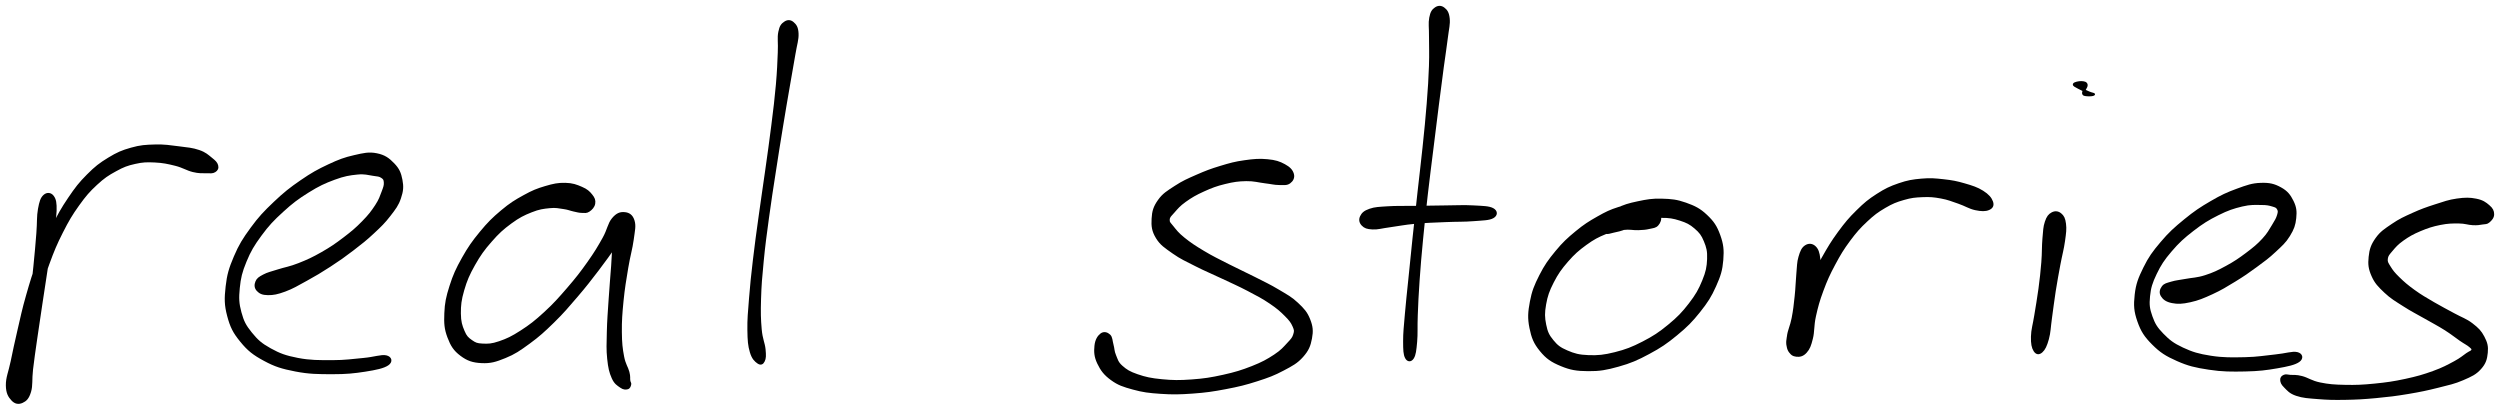
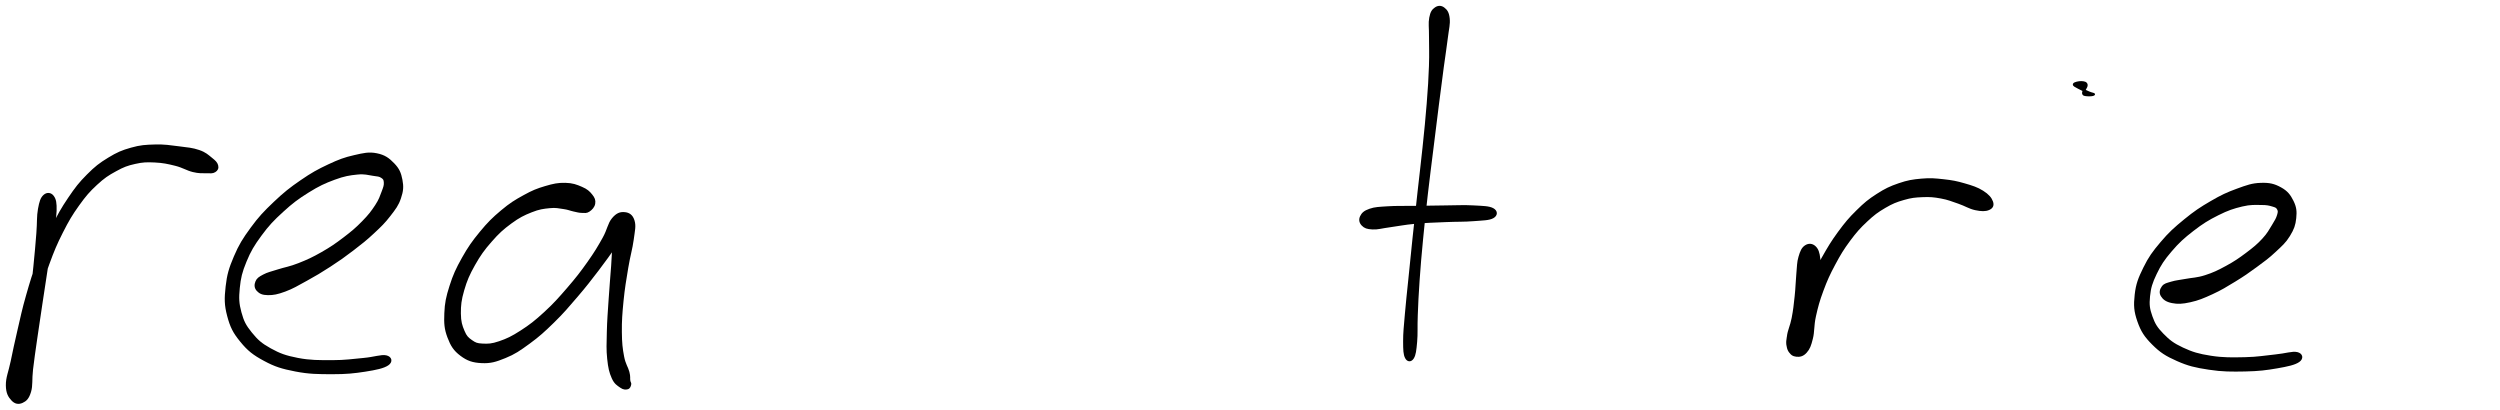
<svg xmlns="http://www.w3.org/2000/svg" id="canvas" viewBox="224.769 309.527 1069.211 175.229">
  <path d="M 243.72,393.27 C 242.55 394.34, 242.09 395.75, 241.50 398.97 C 240.92 402.18, 241.20 404.44, 240.81 409.35 C 240.42 414.25, 240.15 417.59, 239.55 423.48 C 238.94 429.38, 238.58 432.76, 237.77 438.82 C 236.95 444.88, 236.44 448.22, 235.48 453.77 C 234.51 459.32, 233.99 462.20, 232.95 466.56 C 231.91 470.91, 230.56 472.79, 230.27 475.55 C 229.98 478.30, 230.63 479.41, 231.51 480.32 C 232.39 481.23, 233.57 481.18, 234.68 480.10 C 235.78 479.02, 236.58 477.94, 237.02 474.92 C 237.47 471.90, 236.70 469.61, 236.89 465.01 C 237.08 460.40, 237.17 457.45, 237.96 451.90 C 238.75 446.35, 239.35 443.13, 240.83 437.23 C 242.32 431.33, 243.30 428.10, 245.38 422.39 C 247.46 416.69, 248.68 413.78, 251.24 408.72 C 253.81 403.67, 255.25 401.23, 258.19 397.12 C 261.13 393.02, 262.74 391.17, 265.93 388.22 C 269.13 385.26, 270.85 384.15, 274.16 382.34 C 277.46 380.52, 279.10 379.91, 282.47 379.15 C 285.84 378.39, 287.53 378.36, 291.01 378.52 C 294.49 378.69, 296.59 379.14, 299.86 379.96 C 303.12 380.78, 304.71 381.98, 307.33 382.62 C 309.95 383.25, 311.09 383.10, 312.94 383.13 C 314.79 383.15, 315.64 383.30, 316.57 382.73 C 317.50 382.17, 317.88 381.39, 317.58 380.31 C 317.28 379.24, 316.62 378.59, 315.07 377.36 C 313.52 376.13, 312.59 375.12, 309.82 374.16 C 307.05 373.21, 304.96 373.06, 301.21 372.59 C 297.46 372.12, 295.11 371.71, 291.05 371.82 C 287.00 371.93, 284.88 372.04, 280.93 373.16 C 276.98 374.27, 275.01 375.13, 271.29 377.39 C 267.57 379.66, 265.72 381.08, 262.33 384.49 C 258.93 387.89, 257.32 389.98, 254.31 394.43 C 251.30 398.88, 249.88 401.45, 247.27 406.74 C 244.67 412.03, 243.45 415.02, 241.27 420.88 C 239.09 426.74, 238.09 430.03, 236.38 436.04 C 234.66 442.04, 234.02 445.30, 232.71 450.91 C 231.40 456.53, 230.81 459.43, 229.83 464.11 C 228.84 468.80, 227.73 471.06, 227.77 474.33 C 227.81 477.60, 228.74 479.05, 230.03 480.45 C 231.32 481.86, 232.72 482.06, 234.22 481.38 C 235.73 480.69, 236.71 479.80, 237.55 477.03 C 238.38 474.26, 237.88 472.02, 238.40 467.52 C 238.93 463.02, 239.37 460.12, 240.17 454.51 C 240.97 448.90, 241.49 445.55, 242.40 439.48 C 243.32 433.41, 243.83 430.03, 244.73 424.15 C 245.64 418.26, 246.18 414.95, 246.93 410.06 C 247.68 405.17, 248.40 402.98, 248.48 399.68 C 248.57 396.39, 248.30 394.88, 247.35 393.60 C 246.40 392.32, 244.89 392.19, 243.72 393.27" style="stroke: black; fill: black;" />
  <path d="M 334.98,433.63 C 335.96 434.66, 337.01 435.23, 339.33 435.26 C 341.66 435.28, 343.32 434.97, 346.60 433.76 C 349.89 432.54, 351.91 431.30, 355.75 429.19 C 359.59 427.07, 361.84 425.75, 365.81 423.17 C 369.79 420.58, 371.90 419.09, 375.61 416.25 C 379.32 413.41, 381.23 411.90, 384.37 408.97 C 387.52 406.04, 389.04 404.57, 391.32 401.61 C 393.60 398.65, 394.77 397.19, 395.78 394.17 C 396.80 391.15, 396.94 389.39, 396.39 386.50 C 395.84 383.61, 395.13 381.91, 393.02 379.73 C 390.91 377.54, 389.20 376.24, 385.85 375.57 C 382.50 374.90, 380.37 375.44, 376.27 376.38 C 372.18 377.32, 369.91 378.15, 365.38 380.27 C 360.85 382.40, 358.25 383.82, 353.62 387.01 C 348.99 390.19, 346.48 392.18, 342.23 396.21 C 337.98 400.25, 335.77 402.56, 332.38 407.20 C 328.98 411.84, 327.37 414.43, 325.24 419.42 C 323.12 424.40, 322.33 427.11, 321.76 432.14 C 321.20 437.18, 321.18 439.93, 322.42 444.58 C 323.65 449.23, 324.84 451.62, 327.94 455.39 C 331.03 459.16, 333.24 460.92, 337.89 463.42 C 342.54 465.93, 345.39 466.79, 351.19 467.92 C 356.99 469.05, 360.94 469.06, 366.88 469.07 C 372.83 469.08, 376.18 468.73, 380.91 467.99 C 385.64 467.25, 388.74 466.58, 390.53 465.38 C 392.33 464.18, 391.92 462.45, 389.88 461.99 C 387.83 461.54, 384.90 462.70, 380.31 463.11 C 375.71 463.52, 372.53 464.06, 366.89 464.06 C 361.25 464.06, 357.44 464.12, 352.12 463.10 C 346.81 462.07, 344.34 461.16, 340.32 458.95 C 336.31 456.73, 334.62 455.17, 332.06 452.02 C 329.51 448.87, 328.59 447.07, 327.54 443.21 C 326.49 439.34, 326.39 437.07, 326.82 432.68 C 327.26 428.30, 327.84 425.83, 329.71 421.29 C 331.58 416.75, 333.03 414.31, 336.20 410.00 C 339.36 405.70, 341.47 403.48, 345.54 399.77 C 349.60 396.05, 352.08 394.20, 356.53 391.43 C 360.97 388.66, 363.55 387.47, 367.75 385.92 C 371.96 384.37, 374.22 384.02, 377.54 383.69 C 380.85 383.35, 382.21 383.93, 384.31 384.22 C 386.42 384.52, 387.04 384.50, 388.07 385.17 C 389.09 385.83, 389.34 386.27, 389.42 387.55 C 389.50 388.84, 389.23 389.59, 388.47 391.59 C 387.71 393.58, 387.33 394.96, 385.64 397.54 C 383.94 400.12, 382.75 401.70, 380.01 404.49 C 377.28 407.28, 375.47 408.82, 371.97 411.48 C 368.47 414.14, 366.40 415.57, 362.53 417.78 C 358.65 419.99, 356.37 421.04, 352.59 422.53 C 348.82 424.03, 346.66 424.28, 343.65 425.25 C 340.64 426.22, 339.38 426.42, 337.54 427.40 C 335.71 428.37, 334.98 428.86, 334.47 430.11 C 333.96 431.35, 334.01 432.60, 334.98 433.63" style="stroke: black; fill: black;" />
  <path d="M 478.84,396.55 C 479.05 395.23, 478.73 394.35, 477.65 393.02 C 476.58 391.69, 475.70 390.85, 473.47 389.89 C 471.24 388.93, 469.59 388.28, 466.51 388.22 C 463.43 388.16, 461.57 388.55, 458.05 389.59 C 454.53 390.63, 452.65 391.38, 448.92 393.44 C 445.19 395.49, 443.11 396.76, 439.41 399.86 C 435.70 402.97, 433.72 404.93, 430.39 408.96 C 427.07 412.99, 425.35 415.43, 422.77 420.02 C 420.19 424.62, 418.99 427.24, 417.50 431.93 C 416.00 436.63, 415.48 439.14, 415.30 443.50 C 415.12 447.85, 415.27 450.14, 416.61 453.70 C 417.95 457.26, 419.17 459.17, 422.00 461.30 C 424.83 463.42, 427.03 464.15, 430.78 464.33 C 434.53 464.51, 436.71 463.86, 440.75 462.21 C 444.79 460.57, 446.87 459.12, 451.00 456.10 C 455.13 453.08, 457.29 451.11, 461.38 447.12 C 465.46 443.13, 467.59 440.59, 471.41 436.13 C 475.23 431.67, 477.17 429.13, 480.46 424.83 C 483.75 420.53, 485.32 418.22, 487.86 414.64 C 490.40 411.06, 492.16 409.38, 493.14 406.92 C 494.13 404.46, 493.53 403.04, 492.77 402.33 C 492.01 401.62, 490.39 401.66, 489.35 403.37 C 488.30 405.08, 488.09 406.91, 487.55 410.89 C 487.00 414.88, 487.04 417.94, 486.64 423.30 C 486.24 428.67, 485.93 432.09, 485.56 437.73 C 485.19 443.37, 484.92 446.46, 484.80 451.50 C 484.68 456.54, 484.54 459.02, 484.95 462.94 C 485.36 466.85, 485.79 468.68, 486.85 471.07 C 487.91 473.46, 489.02 473.99, 490.26 474.88 C 491.51 475.77, 492.30 475.72, 493.09 475.53 C 493.88 475.35, 494.08 474.59, 494.23 473.94 C 494.38 473.29, 493.99 473.34, 493.84 472.29 C 493.68 471.25, 493.99 470.75, 493.46 468.70 C 492.93 466.65, 491.84 465.47, 491.19 462.04 C 490.54 458.61, 490.27 456.31, 490.23 451.54 C 490.18 446.76, 490.41 443.67, 490.95 438.17 C 491.50 432.68, 492.09 429.31, 492.96 424.06 C 493.83 418.81, 494.77 415.96, 495.31 411.94 C 495.84 407.92, 496.34 406.19, 495.66 403.95 C 494.97 401.71, 493.64 400.91, 491.89 400.75 C 490.14 400.59, 488.70 401.01, 486.91 403.16 C 485.11 405.32, 485.02 407.77, 482.92 411.51 C 480.82 415.25, 479.46 417.57, 476.42 421.86 C 473.38 426.15, 471.44 428.65, 467.72 432.96 C 464.00 437.26, 461.84 439.71, 457.83 443.38 C 453.83 447.05, 451.59 448.80, 447.69 451.31 C 443.80 453.82, 441.69 454.81, 438.38 455.94 C 435.07 457.07, 433.54 457.08, 431.13 456.97 C 428.72 456.86, 427.97 456.54, 426.34 455.39 C 424.70 454.24, 423.95 453.56, 422.96 451.20 C 421.96 448.84, 421.41 447.14, 421.38 443.61 C 421.35 440.08, 421.60 437.75, 422.82 433.56 C 424.04 429.37, 425.11 426.87, 427.48 422.67 C 429.85 418.48, 431.51 416.17, 434.66 412.58 C 437.80 408.98, 439.74 407.24, 443.21 404.69 C 446.68 402.15, 448.67 401.18, 451.99 399.86 C 455.32 398.53, 457.07 398.34, 459.84 398.06 C 462.61 397.78, 463.75 398.16, 465.82 398.44 C 467.90 398.73, 468.65 399.17, 470.20 399.50 C 471.75 399.82, 472.30 400.05, 473.58 400.08 C 474.86 400.10, 475.55 400.32, 476.60 399.61 C 477.65 398.91, 478.63 397.87, 478.84 396.55" style="stroke: black; fill: black;" />
-   <path d="M 560.48,319.20 C 559.33 319.98, 558.64 320.69, 558.13 323.26 C 557.62 325.82, 558.12 327.52, 557.91 332.02 C 557.71 336.53, 557.65 339.56, 557.10 345.78 C 556.55 352.00, 556.07 355.79, 555.15 363.13 C 554.24 370.48, 553.61 374.71, 552.52 382.52 C 551.43 390.32, 550.75 394.53, 549.71 402.16 C 548.66 409.79, 548.10 413.69, 547.28 420.68 C 546.47 427.66, 546.09 431.11, 545.62 437.11 C 545.14 443.11, 544.84 446.07, 544.91 450.66 C 544.98 455.25, 545.14 457.28, 545.96 460.06 C 546.78 462.84, 547.92 463.79, 549.00 464.56 C 550.08 465.32, 550.84 465.00, 551.37 463.87 C 551.91 462.75, 551.95 461.62, 551.69 458.93 C 551.42 456.23, 550.43 454.72, 550.04 450.40 C 549.66 446.08, 549.58 443.20, 549.76 437.33 C 549.93 431.47, 550.23 428.01, 550.91 421.07 C 551.59 414.12, 552.13 410.23, 553.16 402.63 C 554.19 395.02, 554.87 390.82, 556.07 383.04 C 557.26 375.25, 557.94 371.03, 559.14 363.71 C 560.33 356.39, 560.99 352.63, 562.06 346.43 C 563.12 340.23, 563.70 337.23, 564.45 332.71 C 565.20 328.19, 565.92 326.50, 565.80 323.83 C 565.67 321.16, 564.90 320.28, 563.84 319.35 C 562.77 318.43, 561.62 318.42, 560.48 319.20" style="stroke: black; fill: black;" />
-   <path d="M 777.65,383.97 C 777.22 382.50, 776.22 381.35, 774.05 380.18 C 771.89 379.01, 770.23 378.44, 766.83 378.12 C 763.43 377.79, 761.08 377.98, 757.07 378.55 C 753.05 379.11, 750.85 379.72, 746.77 380.96 C 742.70 382.19, 740.54 383.02, 736.68 384.71 C 732.83 386.40, 730.73 387.30, 727.49 389.42 C 724.24 391.54, 722.39 392.59, 720.45 395.32 C 718.51 398.05, 717.96 399.91, 717.79 403.07 C 717.61 406.23, 717.83 408.24, 719.59 411.14 C 721.35 414.03, 723.23 415.17, 726.57 417.54 C 729.92 419.91, 732.14 420.84, 736.31 422.97 C 740.48 425.09, 742.98 426.06, 747.43 428.17 C 751.88 430.28, 754.43 431.35, 758.56 433.51 C 762.69 435.67, 764.86 436.79, 768.08 438.97 C 771.31 441.15, 772.70 442.41, 774.69 444.41 C 776.68 446.41, 777.32 447.33, 778.05 448.97 C 778.79 450.62, 778.83 451.12, 778.36 452.62 C 777.90 454.12, 777.41 454.67, 775.73 456.46 C 774.05 458.26, 773.03 459.59, 769.95 461.61 C 766.87 463.63, 764.74 464.82, 760.34 466.56 C 755.94 468.29, 753.11 469.16, 747.94 470.31 C 742.76 471.46, 739.71 471.93, 734.45 472.31 C 729.20 472.69, 726.31 472.66, 721.65 472.21 C 716.98 471.76, 714.58 471.24, 711.14 470.05 C 707.70 468.87, 706.35 467.99, 704.44 466.30 C 702.53 464.60, 702.38 463.42, 701.60 461.57 C 700.81 459.71, 700.99 458.75, 700.51 457.03 C 700.03 455.32, 700.15 453.87, 699.20 452.98 C 698.24 452.08, 696.91 451.67, 695.74 452.56 C 694.58 453.45, 693.60 454.98, 693.35 457.43 C 693.10 459.88, 693.15 461.96, 694.51 464.81 C 695.88 467.66, 697.20 469.51, 700.18 471.68 C 703.16 473.85, 705.22 474.51, 709.42 475.66 C 713.63 476.82, 716.14 477.13, 721.22 477.47 C 726.30 477.81, 729.26 477.76, 734.82 477.36 C 740.37 476.96, 743.50 476.51, 749.00 475.46 C 754.50 474.42, 757.43 473.69, 762.32 472.12 C 767.21 470.55, 769.59 469.66, 773.46 467.61 C 777.34 465.56, 779.30 464.55, 781.69 461.88 C 784.07 459.20, 784.80 457.35, 785.39 454.22 C 785.98 451.10, 785.81 449.22, 784.64 446.25 C 783.47 443.29, 782.20 441.88, 779.55 439.39 C 776.90 436.89, 775.05 435.98, 771.38 433.78 C 767.70 431.58, 765.47 430.57, 761.20 428.40 C 756.93 426.22, 754.37 425.13, 750.02 422.91 C 745.67 420.68, 743.24 419.54, 739.45 417.27 C 735.66 415.00, 733.70 413.70, 731.06 411.57 C 728.42 409.44, 727.56 408.24, 726.26 406.62 C 724.95 404.99, 724.46 404.75, 724.54 403.45 C 724.62 402.15, 725.25 401.73, 726.66 400.13 C 728.07 398.53, 729.04 397.29, 731.60 395.46 C 734.16 393.63, 736.06 392.51, 739.47 390.97 C 742.88 389.42, 744.99 388.63, 748.64 387.74 C 752.30 386.85, 754.30 386.56, 757.74 386.50 C 761.18 386.44, 763.03 387.10, 765.84 387.43 C 768.66 387.76, 769.73 388.14, 771.81 388.16 C 773.89 388.18, 775.07 388.39, 776.24 387.55 C 777.40 386.71, 778.09 385.44, 777.65 383.97" style="stroke: black; fill: black;" />
  <path d="M 838.74,313.12 C 837.61 313.92, 836.99 314.72, 836.53 317.14 C 836.07 319.57, 836.46 321.12, 836.43 325.25 C 836.41 329.38, 836.61 332.06, 836.41 337.79 C 836.21 343.53, 835.98 346.97, 835.44 353.90 C 834.89 360.84, 834.47 364.83, 833.68 372.47 C 832.89 380.10, 832.33 384.30, 831.48 392.07 C 830.62 399.85, 830.17 403.96, 829.39 411.35 C 828.62 418.74, 828.25 422.48, 827.59 429.01 C 826.93 435.55, 826.55 438.71, 826.10 444.02 C 825.65 449.32, 825.35 451.84, 825.36 455.53 C 825.37 459.21, 825.43 461.05, 826.16 462.46 C 826.88 463.87, 828.14 463.92, 828.99 462.57 C 829.83 461.23, 830.03 459.40, 830.36 455.74 C 830.69 452.09, 830.42 449.58, 830.63 444.30 C 830.84 439.02, 830.96 435.86, 831.42 429.34 C 831.87 422.82, 832.21 419.08, 832.91 411.70 C 833.62 404.33, 834.06 400.23, 834.95 392.46 C 835.84 384.70, 836.41 380.51, 837.35 372.89 C 838.30 365.26, 838.78 361.27, 839.66 354.34 C 840.54 347.41, 840.99 343.97, 841.75 338.24 C 842.52 332.52, 842.99 329.86, 843.49 325.70 C 844.00 321.54, 844.54 319.97, 844.29 317.46 C 844.03 314.96, 843.31 314.04, 842.20 313.18 C 841.09 312.31, 839.88 312.33, 838.74 313.12" style="stroke: black; fill: black;" />
  <path d="M 807.55,405.68 C 808.53 406.68, 809.48 407.05, 811.79 407.16 C 814.11 407.27, 815.49 406.72, 819.11 406.24 C 822.74 405.76, 825.16 405.19, 829.93 404.75 C 834.71 404.30, 837.99 404.25, 842.99 404.02 C 848.00 403.80, 850.92 403.95, 854.96 403.62 C 859.01 403.30, 861.56 403.32, 863.21 402.40 C 864.86 401.48, 864.86 399.92, 863.20 399.01 C 861.53 398.10, 858.97 398.10, 854.89 397.87 C 850.82 397.64, 847.90 397.84, 842.83 397.88 C 837.77 397.92, 834.47 397.99, 829.57 398.07 C 824.67 398.14, 822.12 398.01, 818.33 398.25 C 814.54 398.50, 812.92 398.50, 810.63 399.29 C 808.35 400.08, 807.54 400.92, 806.92 402.20 C 806.31 403.48, 806.58 404.69, 807.55 405.68" style="stroke: black; fill: black;" />
-   <path d="M 934.60,401.95 C 934.19 400.60, 933.38 399.81, 931.54 398.85 C 929.70 397.89, 928.30 397.21, 925.40 397.15 C 922.50 397.09, 920.47 397.47, 917.02 398.56 C 913.57 399.65, 911.74 400.53, 908.13 402.58 C 904.52 404.63, 902.50 405.88, 898.96 408.80 C 895.41 411.73, 893.48 413.49, 890.40 417.22 C 887.32 420.95, 885.73 423.18, 883.56 427.45 C 881.40 431.73, 880.41 434.13, 879.57 438.58 C 878.74 443.03, 878.55 445.55, 879.38 449.70 C 880.22 453.86, 881.13 456.18, 883.75 459.37 C 886.36 462.56, 888.43 463.96, 892.48 465.64 C 896.53 467.32, 899.11 467.73, 903.99 467.77 C 908.88 467.82, 911.73 467.30, 916.90 465.85 C 922.07 464.40, 924.90 463.17, 929.85 460.51 C 934.81 457.85, 937.36 456.13, 941.68 452.57 C 946.00 449.01, 948.14 446.87, 951.45 442.72 C 954.76 438.56, 956.27 436.20, 958.24 431.79 C 960.21 427.39, 960.95 425.02, 961.30 420.70 C 961.66 416.38, 961.38 413.99, 960.02 410.21 C 958.65 406.42, 957.34 404.47, 954.47 401.77 C 951.60 399.06, 949.47 398.03, 945.67 396.67 C 941.87 395.32, 939.54 395.10, 935.47 394.99 C 931.40 394.87, 929.13 395.30, 925.32 396.10 C 921.51 396.90, 919.21 397.55, 916.44 399.00 C 913.66 400.44, 912.78 401.71, 911.45 403.32 C 910.11 404.93, 909.79 405.90, 909.78 407.04 C 909.77 408.18, 910.38 408.71, 911.39 409.01 C 912.40 409.31, 913.09 408.94, 914.85 408.54 C 916.60 408.14, 917.69 408.00, 920.16 407.00 C 922.64 406.00, 924.19 404.49, 927.23 403.53 C 930.27 402.57, 932.16 402.23, 935.38 402.21 C 938.61 402.18, 940.47 402.47, 943.36 403.41 C 946.25 404.34, 947.70 405.06, 949.82 406.88 C 951.94 408.71, 952.84 409.84, 953.95 412.53 C 955.06 415.21, 955.51 416.89, 955.37 420.32 C 955.23 423.74, 954.84 425.80, 953.26 429.65 C 951.68 433.51, 950.41 435.77, 947.47 439.59 C 944.52 443.41, 942.54 445.48, 938.55 448.76 C 934.55 452.05, 932.11 453.66, 927.50 456.04 C 922.89 458.41, 920.19 459.45, 915.51 460.63 C 910.83 461.80, 908.24 462.06, 904.12 461.91 C 900.00 461.75, 897.99 461.19, 894.91 459.86 C 891.83 458.54, 890.59 457.57, 888.72 455.29 C 886.84 453.01, 886.20 451.58, 885.56 448.45 C 884.92 445.33, 884.87 443.34, 885.52 439.67 C 886.17 436.01, 886.92 433.84, 888.82 430.13 C 890.72 426.42, 892.18 424.36, 895.00 421.11 C 897.83 417.87, 899.65 416.28, 902.92 413.90 C 906.20 411.52, 908.16 410.51, 911.38 409.20 C 914.60 407.90, 916.22 407.72, 919.03 407.38 C 921.85 407.03, 923.23 407.56, 925.46 407.47 C 927.68 407.39, 928.54 407.31, 930.17 406.94 C 931.80 406.57, 932.72 406.60, 933.61 405.61 C 934.50 404.61, 935.01 403.30, 934.60 401.95" style="stroke: black; fill: black;" />
  <path d="M 997.00,414.89 C 995.71 415.75, 995.13 417.09, 994.44 419.46 C 993.74 421.82, 993.85 423.35, 993.53 426.70 C 993.21 430.05, 993.23 432.43, 992.82 436.21 C 992.42 439.99, 992.19 442.16, 991.52 445.63 C 990.86 449.09, 989.79 450.80, 989.49 453.53 C 989.20 456.25, 989.34 457.66, 990.06 459.27 C 990.78 460.89, 991.69 461.45, 993.09 461.60 C 994.50 461.75, 995.78 461.49, 997.09 460.02 C 998.39 458.56, 998.86 457.31, 999.62 454.27 C 1000.39 451.22, 1000.01 448.91, 1000.91 444.80 C 1001.82 440.69, 1002.49 438.16, 1004.15 433.70 C 1005.81 429.24, 1006.91 426.81, 1009.21 422.51 C 1011.50 418.22, 1012.87 415.96, 1015.63 412.23 C 1018.40 408.51, 1019.99 406.73, 1023.03 403.89 C 1026.07 401.05, 1027.64 399.90, 1030.82 398.03 C 1034.00 396.17, 1035.69 395.50, 1038.93 394.57 C 1042.18 393.63, 1043.83 393.48, 1047.03 393.35 C 1050.23 393.22, 1051.86 393.36, 1054.95 393.93 C 1058.03 394.49, 1059.52 395.17, 1062.46 396.17 C 1065.39 397.17, 1067.05 398.37, 1069.62 398.92 C 1072.19 399.46, 1073.89 399.50, 1075.30 398.88 C 1076.71 398.27, 1077.18 397.31, 1076.65 395.83 C 1076.12 394.36, 1075.01 393.00, 1072.66 391.52 C 1070.31 390.04, 1068.22 389.39, 1064.89 388.42 C 1061.55 387.45, 1059.65 387.08, 1055.98 386.68 C 1052.32 386.28, 1050.37 386.08, 1046.57 386.42 C 1042.76 386.76, 1040.75 387.08, 1036.97 388.37 C 1033.18 389.67, 1031.23 390.60, 1027.66 392.89 C 1024.09 395.18, 1022.40 396.59, 1019.12 399.82 C 1015.84 403.04, 1014.21 405.00, 1011.26 409.00 C 1008.32 413.01, 1006.93 415.38, 1004.39 419.86 C 1001.85 424.33, 1000.69 426.82, 998.57 431.36 C 996.45 435.89, 995.52 438.44, 993.79 442.51 C 992.06 446.59, 990.78 448.59, 989.93 451.74 C 989.08 454.89, 989.01 456.36, 989.53 458.28 C 990.05 460.20, 991.24 460.97, 992.54 461.35 C 993.84 461.73, 994.87 461.45, 996.03 460.20 C 997.19 458.95, 997.70 457.76, 998.36 455.10 C 999.03 452.44, 998.86 450.49, 999.35 446.92 C 999.84 443.35, 1000.24 441.11, 1000.83 437.25 C 1001.42 433.39, 1001.92 431.05, 1002.31 427.63 C 1002.70 424.21, 1003.07 422.65, 1002.78 420.15 C 1002.50 417.65, 1002.02 416.20, 1000.86 415.15 C 999.71 414.10, 998.28 414.03, 997.00 414.89" style="stroke: black; fill: black;" />
-   <path d="M 1102.44,400.82 C 1101.21 401.48, 1100.54 402.31, 1099.81 404.47 C 1099.08 406.63, 1099.09 408.16, 1098.78 411.60 C 1098.48 415.05, 1098.65 417.40, 1098.31 421.69 C 1097.96 425.99, 1097.68 428.53, 1097.08 433.07 C 1096.48 437.61, 1095.94 440.31, 1095.30 444.40 C 1094.66 448.48, 1093.94 450.47, 1093.87 453.49 C 1093.80 456.50, 1094.15 458.18, 1094.96 459.46 C 1095.77 460.73, 1096.79 460.86, 1097.91 459.86 C 1099.03 458.86, 1099.76 457.36, 1100.56 454.46 C 1101.35 451.57, 1101.31 449.48, 1101.89 445.38 C 1102.47 441.29, 1102.76 438.55, 1103.47 434.00 C 1104.19 429.45, 1104.68 426.92, 1105.47 422.64 C 1106.27 418.36, 1106.97 416.06, 1107.45 412.58 C 1107.93 409.10, 1108.16 407.55, 1107.87 405.26 C 1107.58 402.98, 1107.07 402.04, 1105.98 401.15 C 1104.89 400.26, 1103.68 400.15, 1102.44 400.82" style="stroke: black; fill: black;" />
  <path d="M 1118.07,349.09 C 1119.38 349.68, 1120.40 349.70, 1120.27 349.92 C 1120.13 350.14, 1118.32 350.33, 1117.41 350.20 C 1116.50 350.08, 1115.79 350.17, 1115.73 349.29 C 1115.67 348.42, 1117.28 346.73, 1117.13 345.82 C 1116.98 344.90, 1116.05 344.78, 1114.98 344.72 C 1113.92 344.66, 1112.08 345.07, 1111.82 345.53 C 1111.57 345.99, 1112.45 346.30, 1113.70 347.01 C 1114.95 347.73, 1116.76 348.51, 1118.07 349.09" style="stroke: black; fill: black;" />
  <path d="M 1149.38,435.95 C 1150.18 437.24, 1151.35 438.19, 1153.76 438.66 C 1156.17 439.14, 1158.02 439.06, 1161.43 438.31 C 1164.84 437.56, 1166.99 436.66, 1170.80 434.91 C 1174.61 433.15, 1176.72 431.85, 1180.48 429.55 C 1184.24 427.24, 1186.18 425.90, 1189.61 423.38 C 1193.04 420.86, 1194.81 419.59, 1197.63 416.95 C 1200.45 414.32, 1201.97 413.03, 1203.71 410.20 C 1205.45 407.36, 1206.04 405.69, 1206.34 402.78 C 1206.64 399.87, 1206.45 398.18, 1205.20 395.64 C 1203.94 393.11, 1202.77 391.57, 1200.06 390.08 C 1197.36 388.60, 1195.37 388.10, 1191.68 388.23 C 1187.98 388.35, 1185.83 389.16, 1181.59 390.70 C 1177.35 392.25, 1174.96 393.35, 1170.49 395.96 C 1166.01 398.56, 1163.47 400.25, 1159.22 403.73 C 1154.96 407.21, 1152.66 409.28, 1149.20 413.37 C 1145.74 417.45, 1144.10 419.71, 1141.91 424.16 C 1139.72 428.61, 1138.75 431.06, 1138.24 435.60 C 1137.73 440.13, 1137.90 442.66, 1139.37 446.85 C 1140.84 451.04, 1142.26 453.23, 1145.58 456.55 C 1148.91 459.88, 1151.20 461.35, 1155.99 463.47 C 1160.78 465.59, 1163.71 466.27, 1169.52 467.15 C 1175.32 468.04, 1179.18 468.01, 1185.00 467.90 C 1190.82 467.78, 1194.05 467.36, 1198.62 466.57 C 1203.19 465.78, 1206.13 465.13, 1207.84 463.94 C 1209.55 462.74, 1209.16 461.06, 1207.18 460.60 C 1205.20 460.13, 1202.40 461.17, 1197.95 461.61 C 1193.49 462.05, 1190.43 462.68, 1184.90 462.79 C 1179.37 462.90, 1175.63 463.00, 1170.28 462.17 C 1164.94 461.34, 1162.32 460.55, 1158.19 458.63 C 1154.06 456.70, 1152.31 455.29, 1149.63 452.55 C 1146.96 449.81, 1146.00 448.20, 1144.83 444.93 C 1143.67 441.65, 1143.44 439.88, 1143.81 436.19 C 1144.18 432.51, 1144.83 430.39, 1146.70 426.49 C 1148.57 422.60, 1149.99 420.44, 1153.16 416.73 C 1156.33 413.01, 1158.52 411.03, 1162.55 407.91 C 1166.58 404.79, 1169.08 403.25, 1173.30 401.14 C 1177.52 399.03, 1179.92 398.25, 1183.63 397.36 C 1187.34 396.47, 1189.22 396.70, 1191.84 396.70 C 1194.46 396.70, 1195.28 396.95, 1196.72 397.37 C 1198.16 397.79, 1198.58 397.96, 1199.06 398.80 C 1199.54 399.64, 1199.56 400.13, 1199.13 401.57 C 1198.70 403.01, 1198.19 403.91, 1196.90 405.99 C 1195.61 408.07, 1194.91 409.56, 1192.66 411.97 C 1190.42 414.39, 1188.78 415.72, 1185.67 418.06 C 1182.55 420.40, 1180.61 421.73, 1177.07 423.66 C 1173.53 425.59, 1171.47 426.58, 1167.97 427.70 C 1164.47 428.83, 1162.45 428.75, 1159.57 429.30 C 1156.68 429.85, 1155.49 429.86, 1153.54 430.45 C 1151.58 431.04, 1150.63 431.15, 1149.79 432.25 C 1148.96 433.36, 1148.59 434.67, 1149.38 435.95" style="stroke: black; fill: black;" />
-   <path d="M 1290.98,401.16 C 1290.97 399.84, 1290.55 398.89, 1289.10 397.66 C 1287.66 396.42, 1286.46 395.53, 1283.75 394.99 C 1281.05 394.44, 1279.07 394.45, 1275.58 394.94 C 1272.09 395.43, 1270.05 396.21, 1266.28 397.42 C 1262.51 398.64, 1260.39 399.38, 1256.73 401.04 C 1253.07 402.69, 1251.11 403.57, 1248.00 405.69 C 1244.89 407.81, 1243.11 408.90, 1241.17 411.64 C 1239.23 414.38, 1238.63 416.24, 1238.30 419.40 C 1237.96 422.56, 1238.18 424.44, 1239.51 427.44 C 1240.83 430.43, 1242.23 431.83, 1244.91 434.37 C 1247.60 436.91, 1249.53 437.96, 1252.94 440.15 C 1256.35 442.35, 1258.46 443.33, 1261.97 445.35 C 1265.48 447.37, 1267.48 448.35, 1270.49 450.25 C 1273.51 452.15, 1274.91 453.38, 1277.05 454.85 C 1279.19 456.32, 1280.17 456.71, 1281.19 457.60 C 1282.22 458.50, 1282.43 458.67, 1282.17 459.34 C 1281.90 460.01, 1281.37 459.94, 1279.86 460.96 C 1278.34 461.99, 1277.46 462.92, 1274.59 464.47 C 1271.72 466.01, 1269.69 467.15, 1265.49 468.67 C 1261.29 470.18, 1258.61 470.97, 1253.59 472.05 C 1248.57 473.13, 1245.57 473.56, 1240.40 474.08 C 1235.23 474.59, 1232.43 474.72, 1227.74 474.62 C 1223.06 474.53, 1220.69 474.35, 1216.98 473.59 C 1213.27 472.83, 1211.73 471.49, 1209.20 470.84 C 1206.67 470.19, 1205.82 470.46, 1204.33 470.35 C 1202.83 470.24, 1202.48 469.95, 1201.71 470.29 C 1200.94 470.62, 1200.40 471.10, 1200.47 472.03 C 1200.54 472.96, 1200.77 473.69, 1202.06 474.95 C 1203.36 476.22, 1204.14 477.39, 1206.95 478.34 C 1209.76 479.30, 1211.97 479.38, 1216.13 479.72 C 1220.28 480.06, 1222.78 480.12, 1227.73 480.04 C 1232.69 479.95, 1235.52 479.80, 1240.90 479.30 C 1246.28 478.80, 1249.34 478.42, 1254.64 477.54 C 1259.93 476.65, 1262.69 476.06, 1267.38 474.89 C 1272.06 473.71, 1274.42 473.25, 1278.04 471.68 C 1281.67 470.11, 1283.45 469.32, 1285.49 467.04 C 1287.54 464.77, 1287.99 462.99, 1288.26 460.32 C 1288.53 457.65, 1288.11 456.13, 1286.84 453.70 C 1285.57 451.28, 1284.44 450.16, 1281.92 448.21 C 1279.39 446.26, 1277.48 445.75, 1274.20 443.95 C 1270.93 442.15, 1268.95 441.20, 1265.54 439.20 C 1262.13 437.20, 1260.15 436.09, 1257.17 433.94 C 1254.18 431.78, 1252.68 430.47, 1250.60 428.44 C 1248.52 426.41, 1247.78 425.43, 1246.76 423.78 C 1245.74 422.13, 1245.33 421.64, 1245.50 420.19 C 1245.67 418.74, 1246.24 418.17, 1247.62 416.54 C 1249.00 414.90, 1249.96 413.74, 1252.39 412.02 C 1254.82 410.30, 1256.56 409.29, 1259.76 407.94 C 1262.96 406.59, 1265.06 405.92, 1268.37 405.25 C 1271.68 404.59, 1273.50 404.59, 1276.30 404.60 C 1279.10 404.62, 1280.34 405.25, 1282.37 405.34 C 1284.39 405.43, 1285.06 405.27, 1286.42 405.05 C 1287.78 404.84, 1288.25 405.04, 1289.16 404.26 C 1290.08 403.49, 1291.00 402.48, 1290.98 401.16" style="stroke: black; fill: black;" />
</svg>